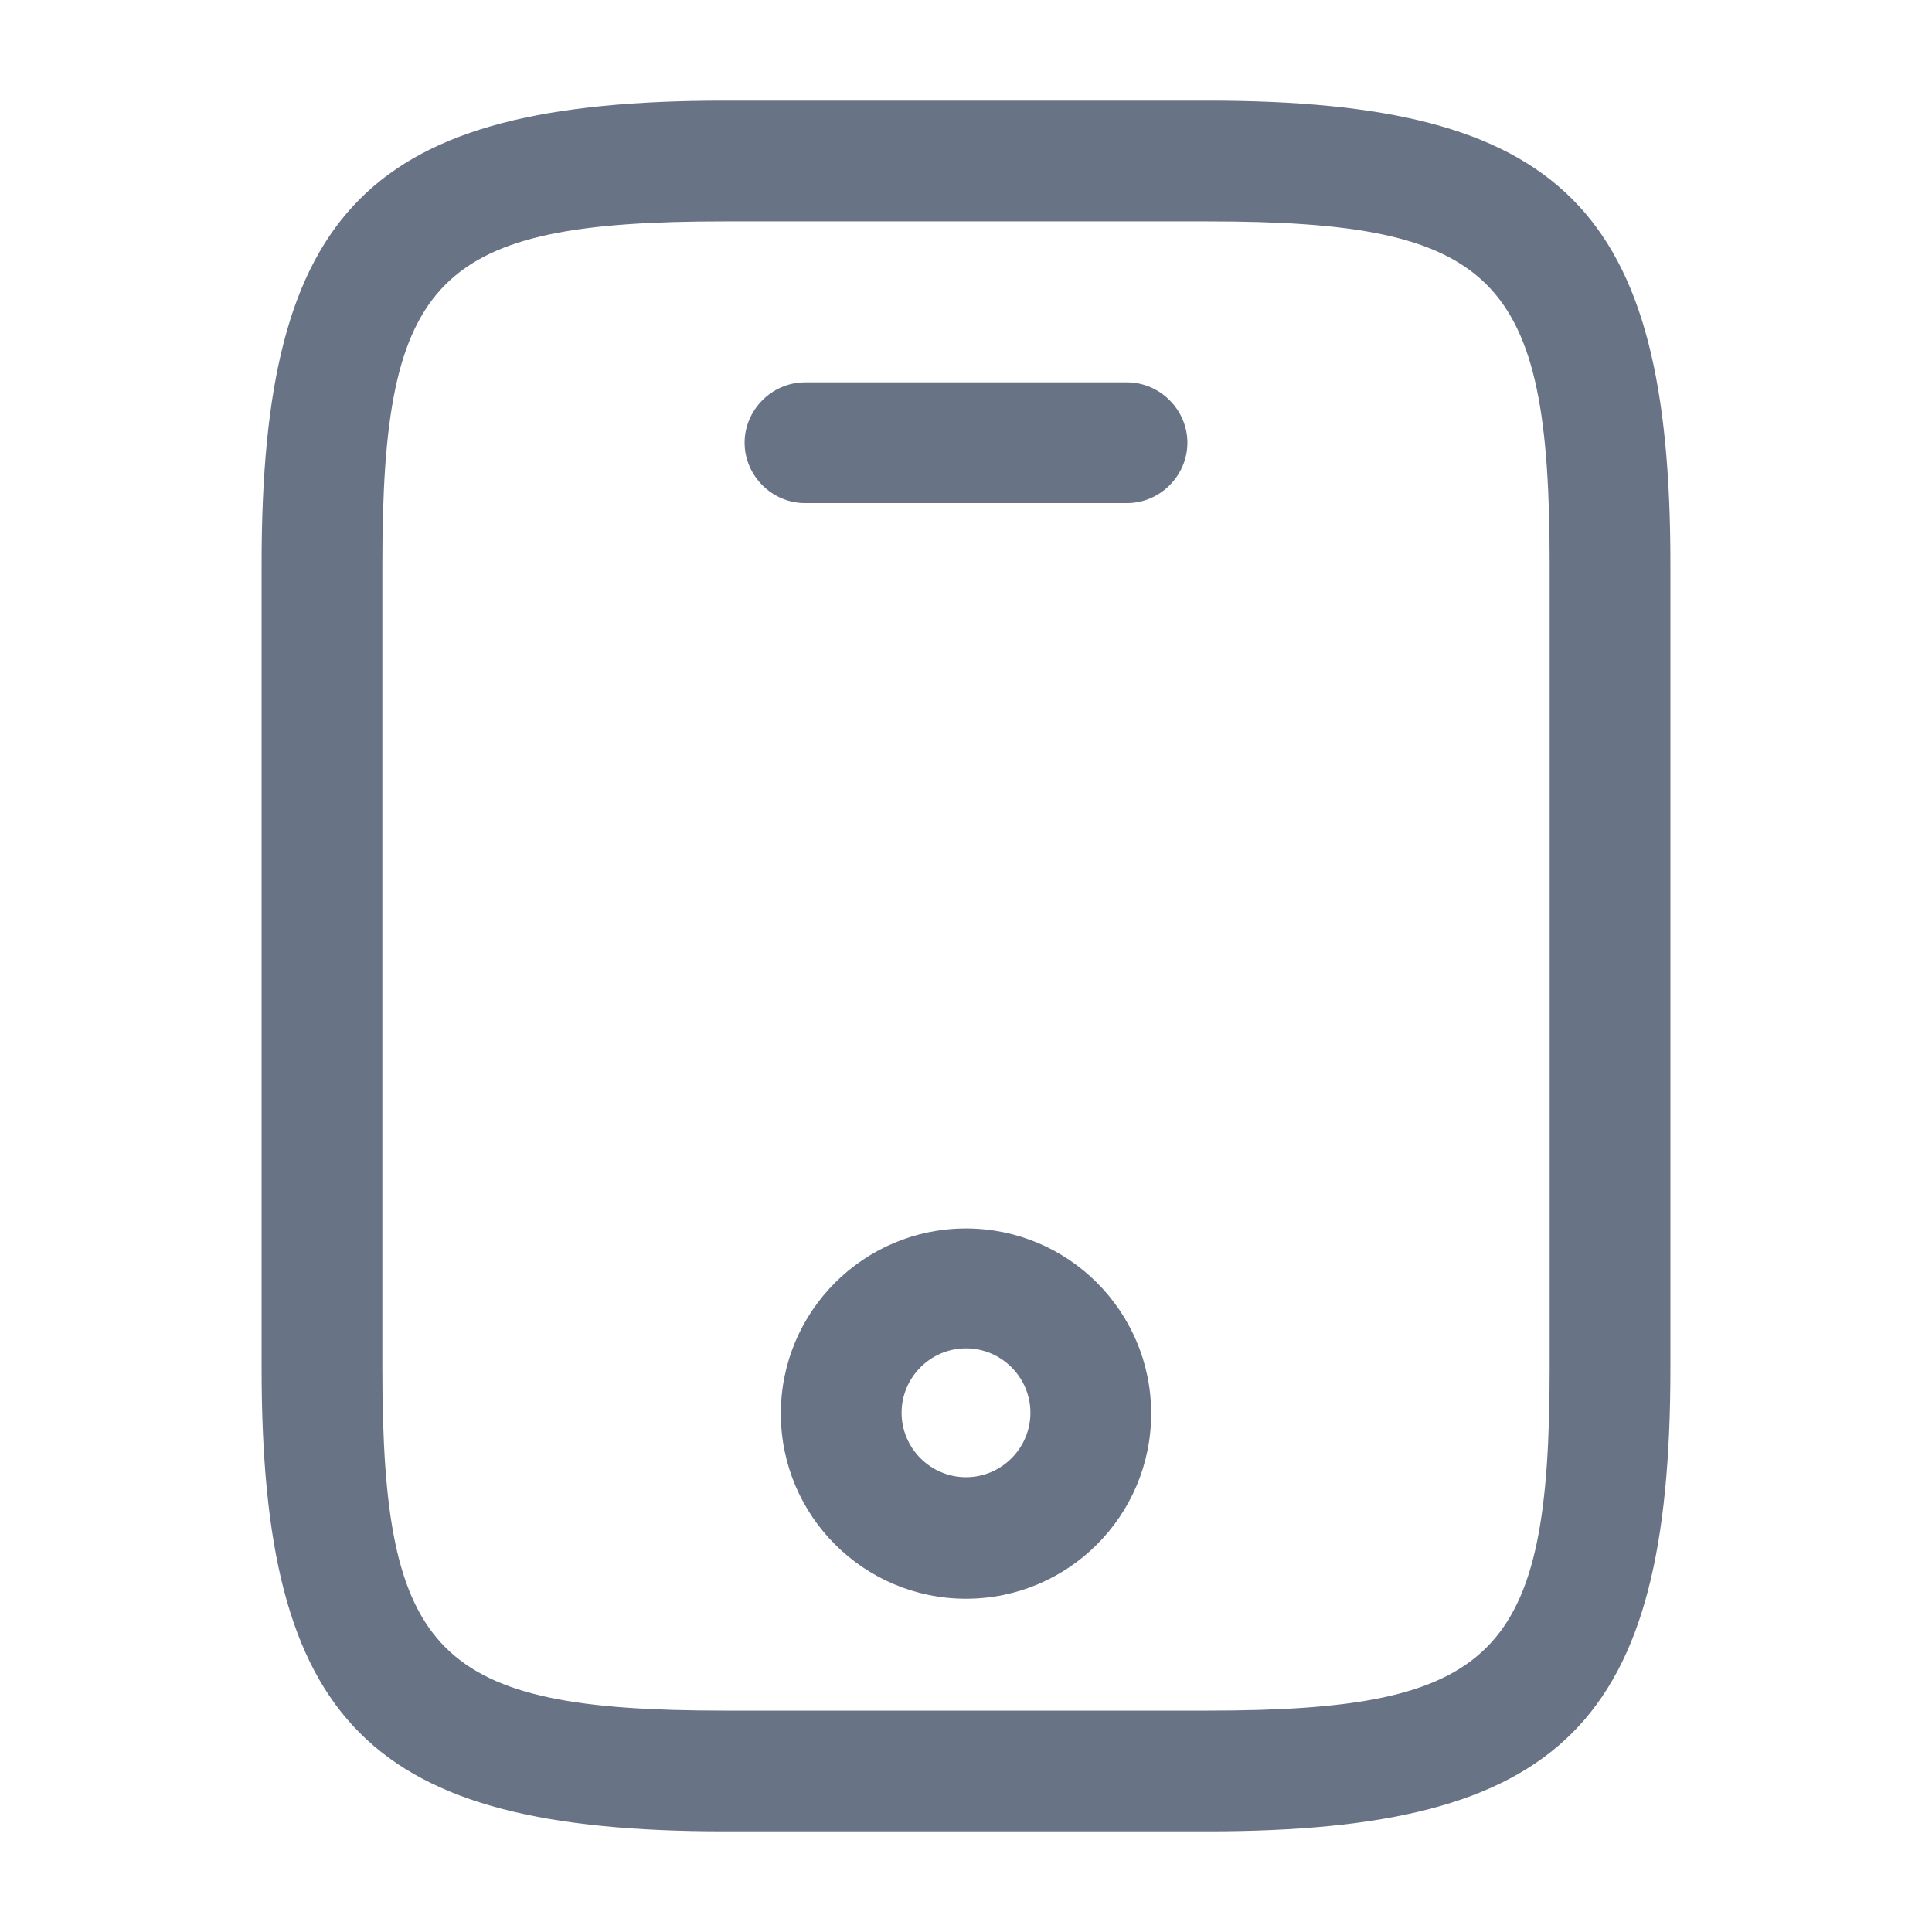
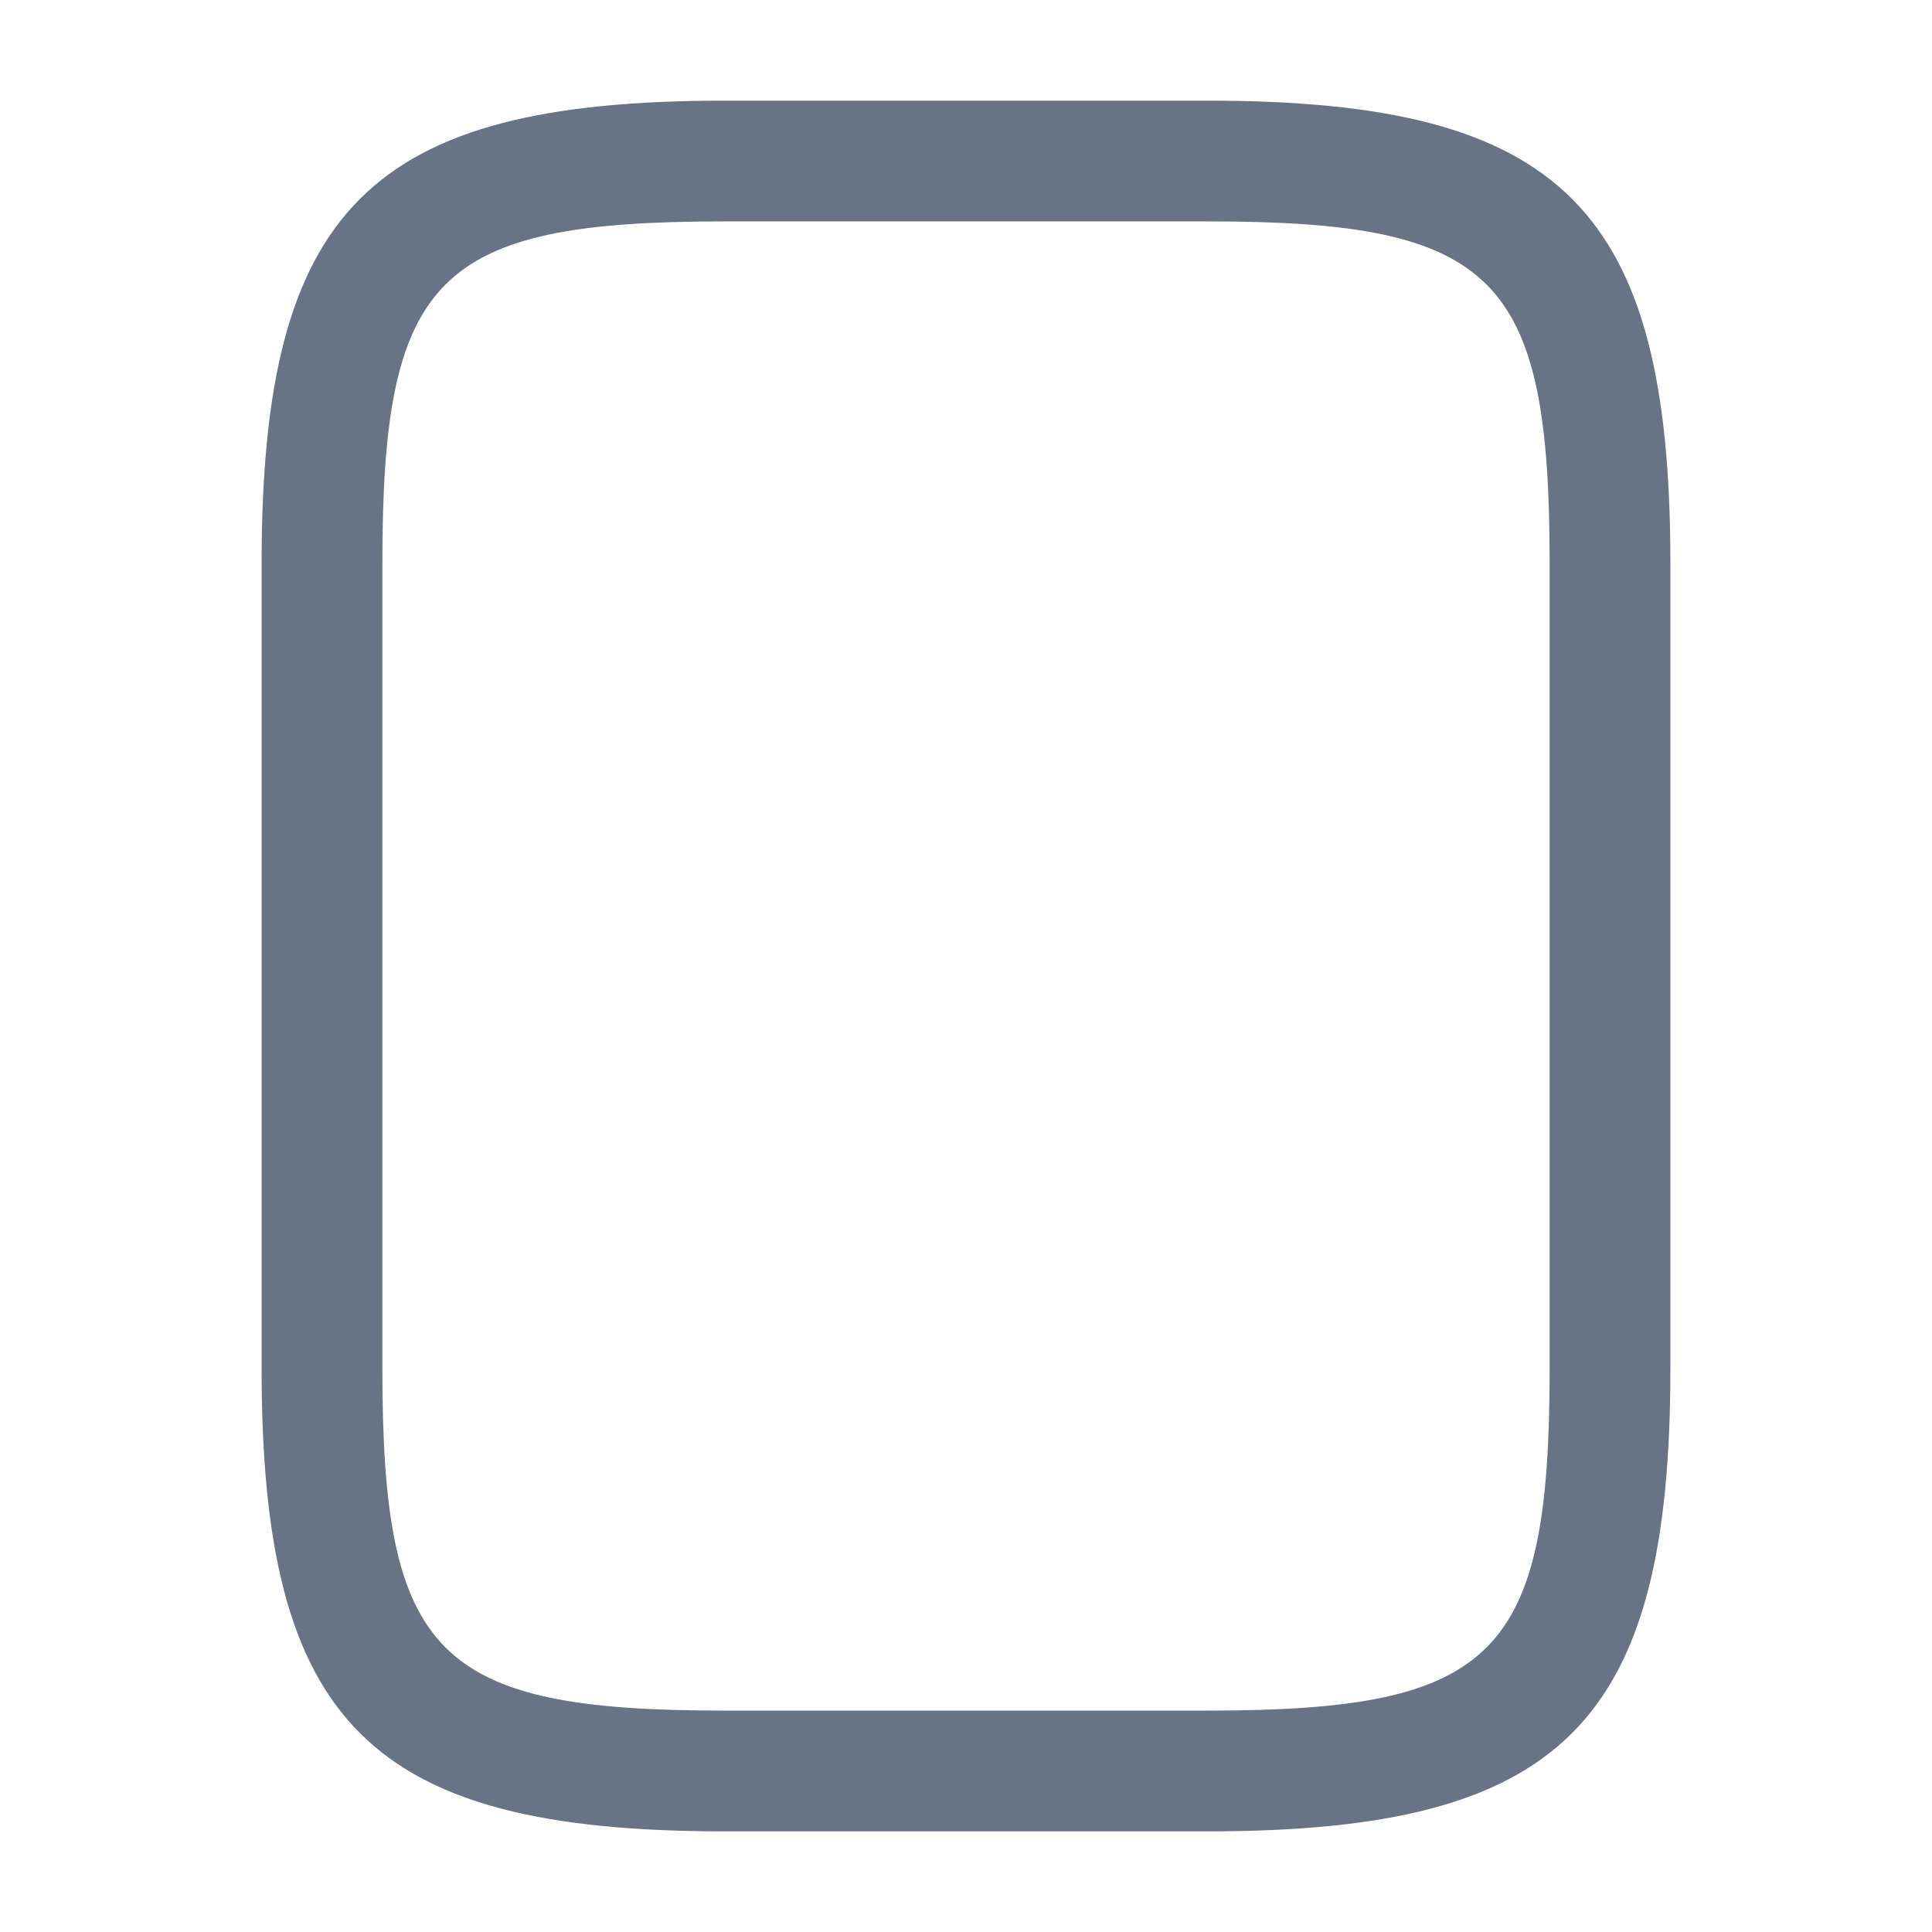
<svg xmlns="http://www.w3.org/2000/svg" width="32" height="32" viewBox="0 0 32 32" fill="none">
  <path d="M20 30.333H12C6.12 30.333 4.333 28.547 4.333 22.667V9.333C4.333 3.453 6.12 1.667 12 1.667H20C25.88 1.667 27.667 3.453 27.667 9.333V22.667C27.667 28.547 25.88 30.333 20 30.333ZM12 3.667C7.227 3.667 6.333 4.573 6.333 9.333V22.667C6.333 27.427 7.227 28.333 12 28.333H20C24.773 28.333 25.667 27.427 25.667 22.667V9.333C25.667 4.573 24.773 3.667 20 3.667H12Z" fill="#697386" />
-   <path d="M18.667 8.333H13.333C12.787 8.333 12.333 7.88 12.333 7.333C12.333 6.787 12.787 6.333 13.333 6.333H18.667C19.213 6.333 19.667 6.787 19.667 7.333C19.667 7.88 19.213 8.333 18.667 8.333Z" fill="#697386" />
-   <path d="M16 26.48C14.307 26.48 12.933 25.107 12.933 23.413C12.933 21.72 14.307 20.347 16 20.347C17.693 20.347 19.067 21.72 19.067 23.413C19.067 25.107 17.693 26.48 16 26.48ZM16 22.333C15.413 22.333 14.933 22.813 14.933 23.4C14.933 23.987 15.413 24.467 16 24.467C16.587 24.467 17.067 23.987 17.067 23.4C17.067 22.813 16.587 22.333 16 22.333Z" fill="#697386" />
</svg>